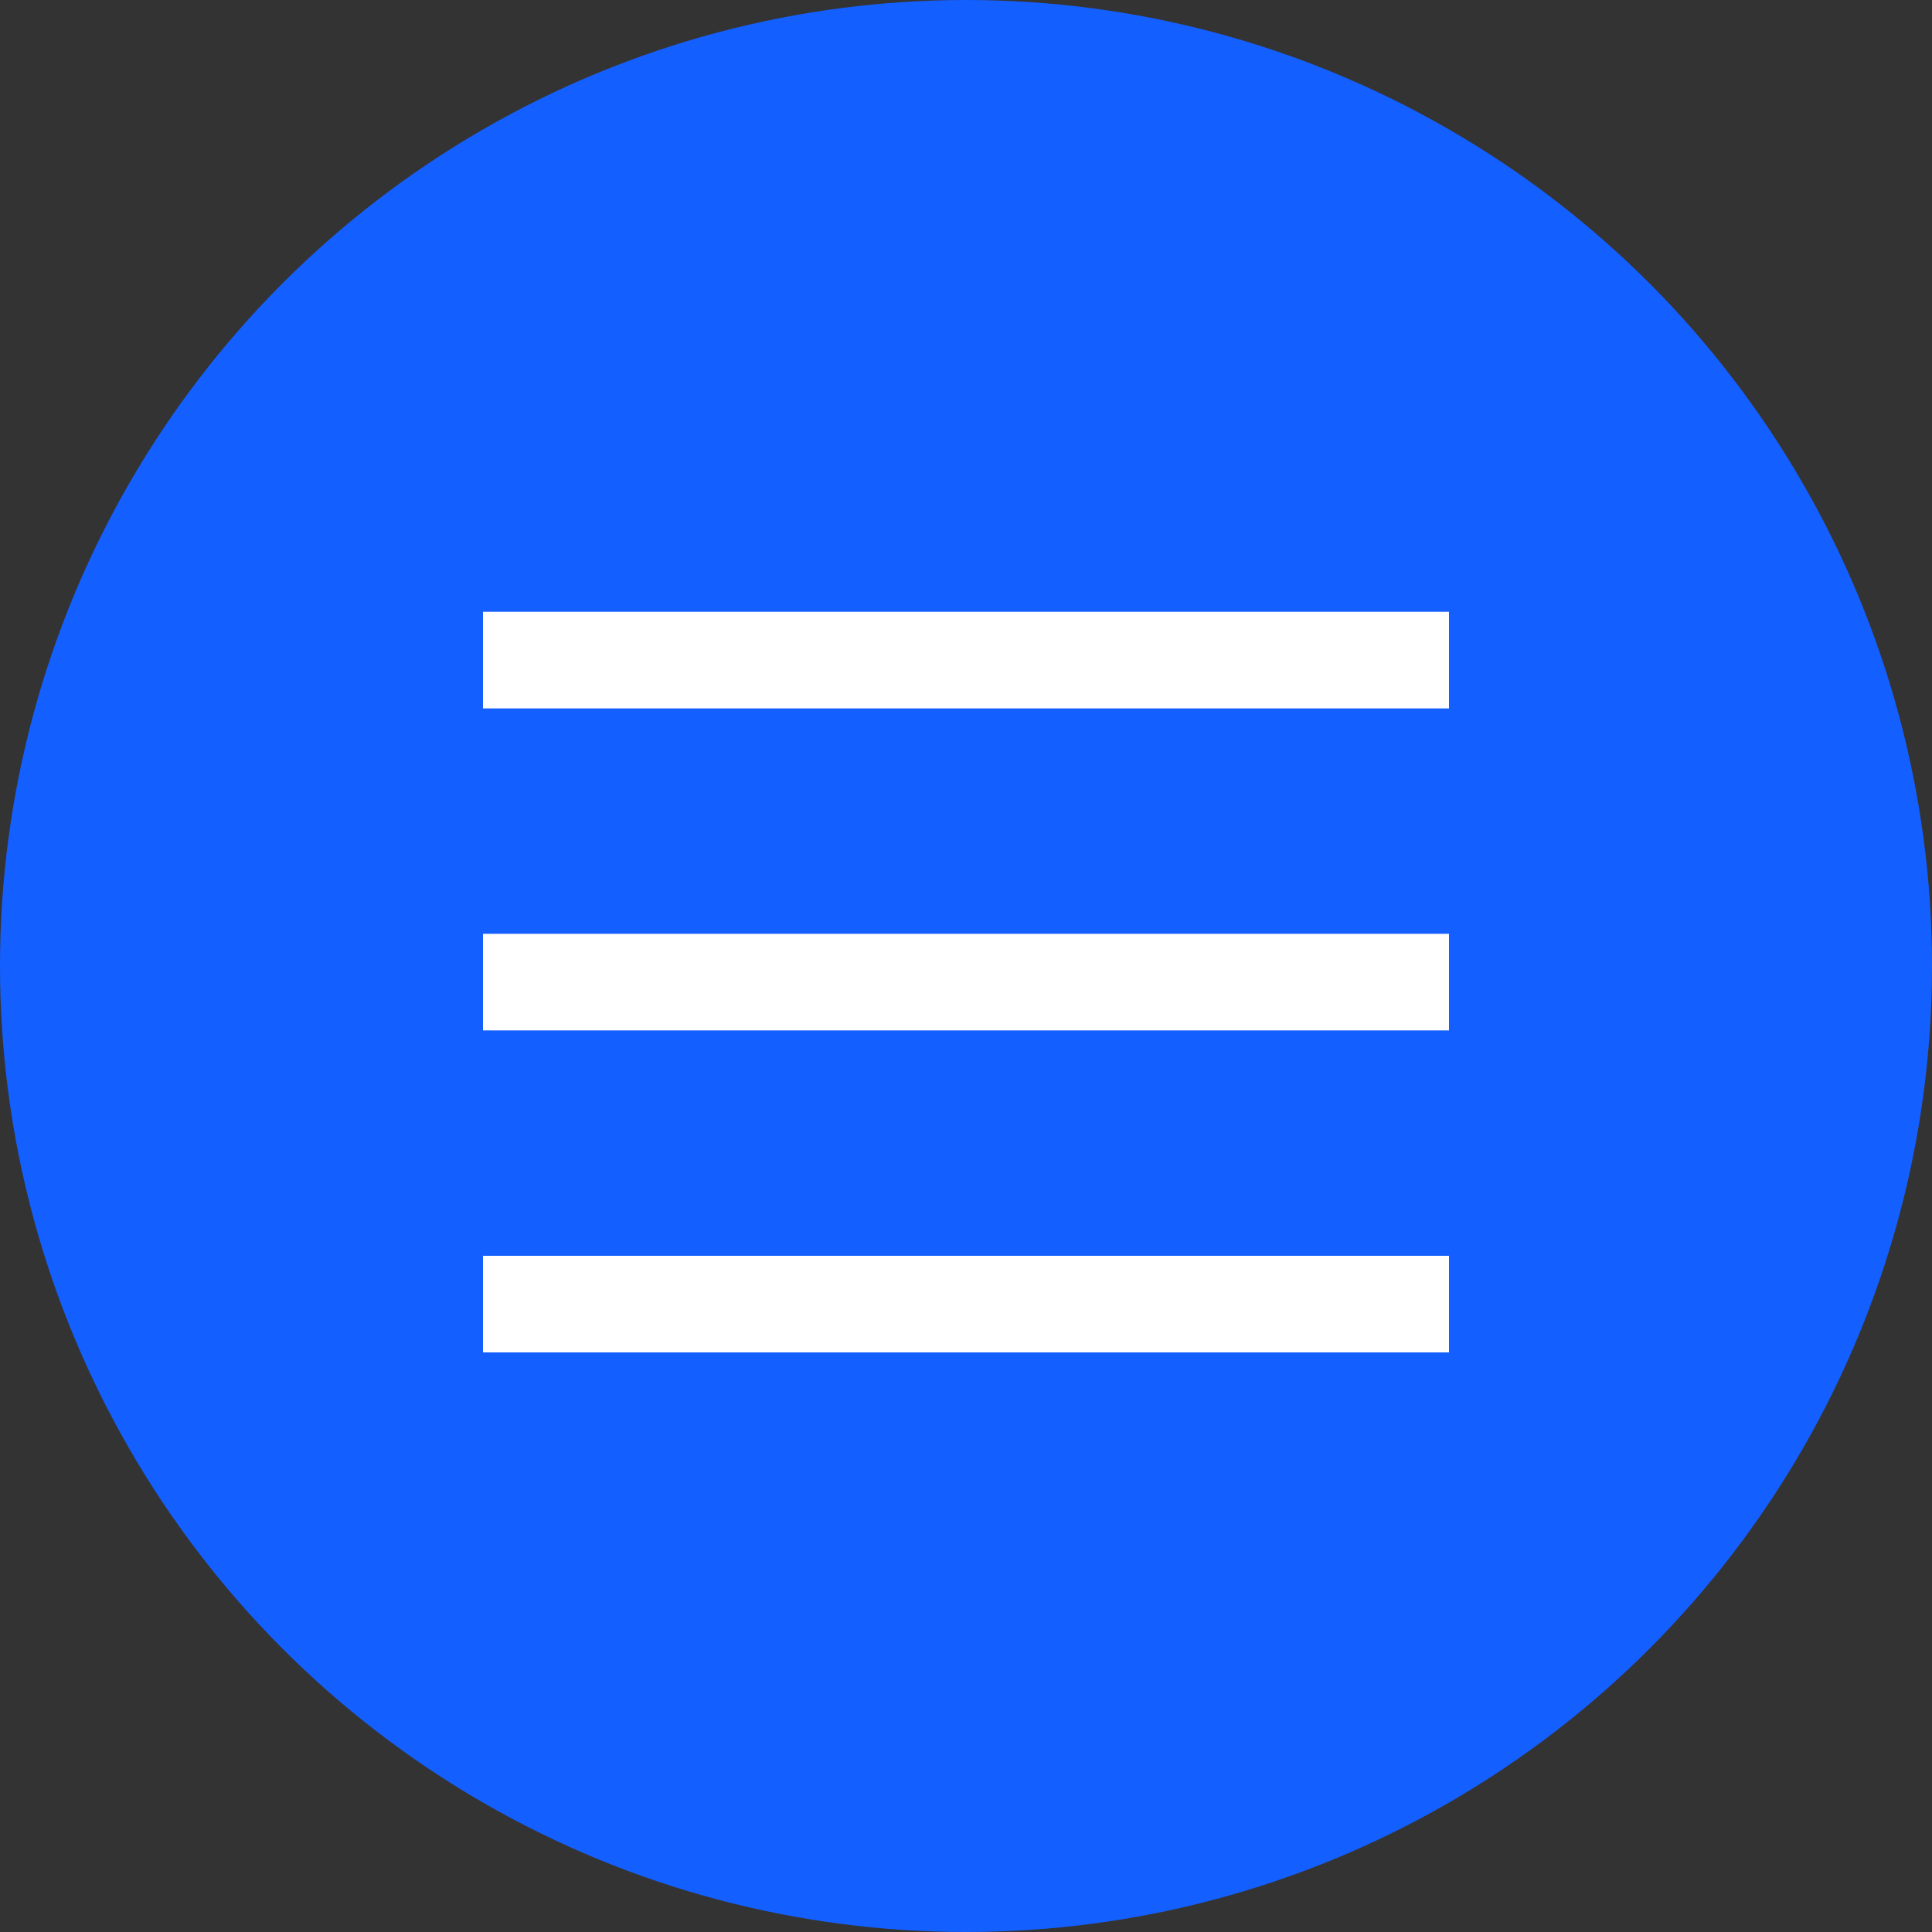
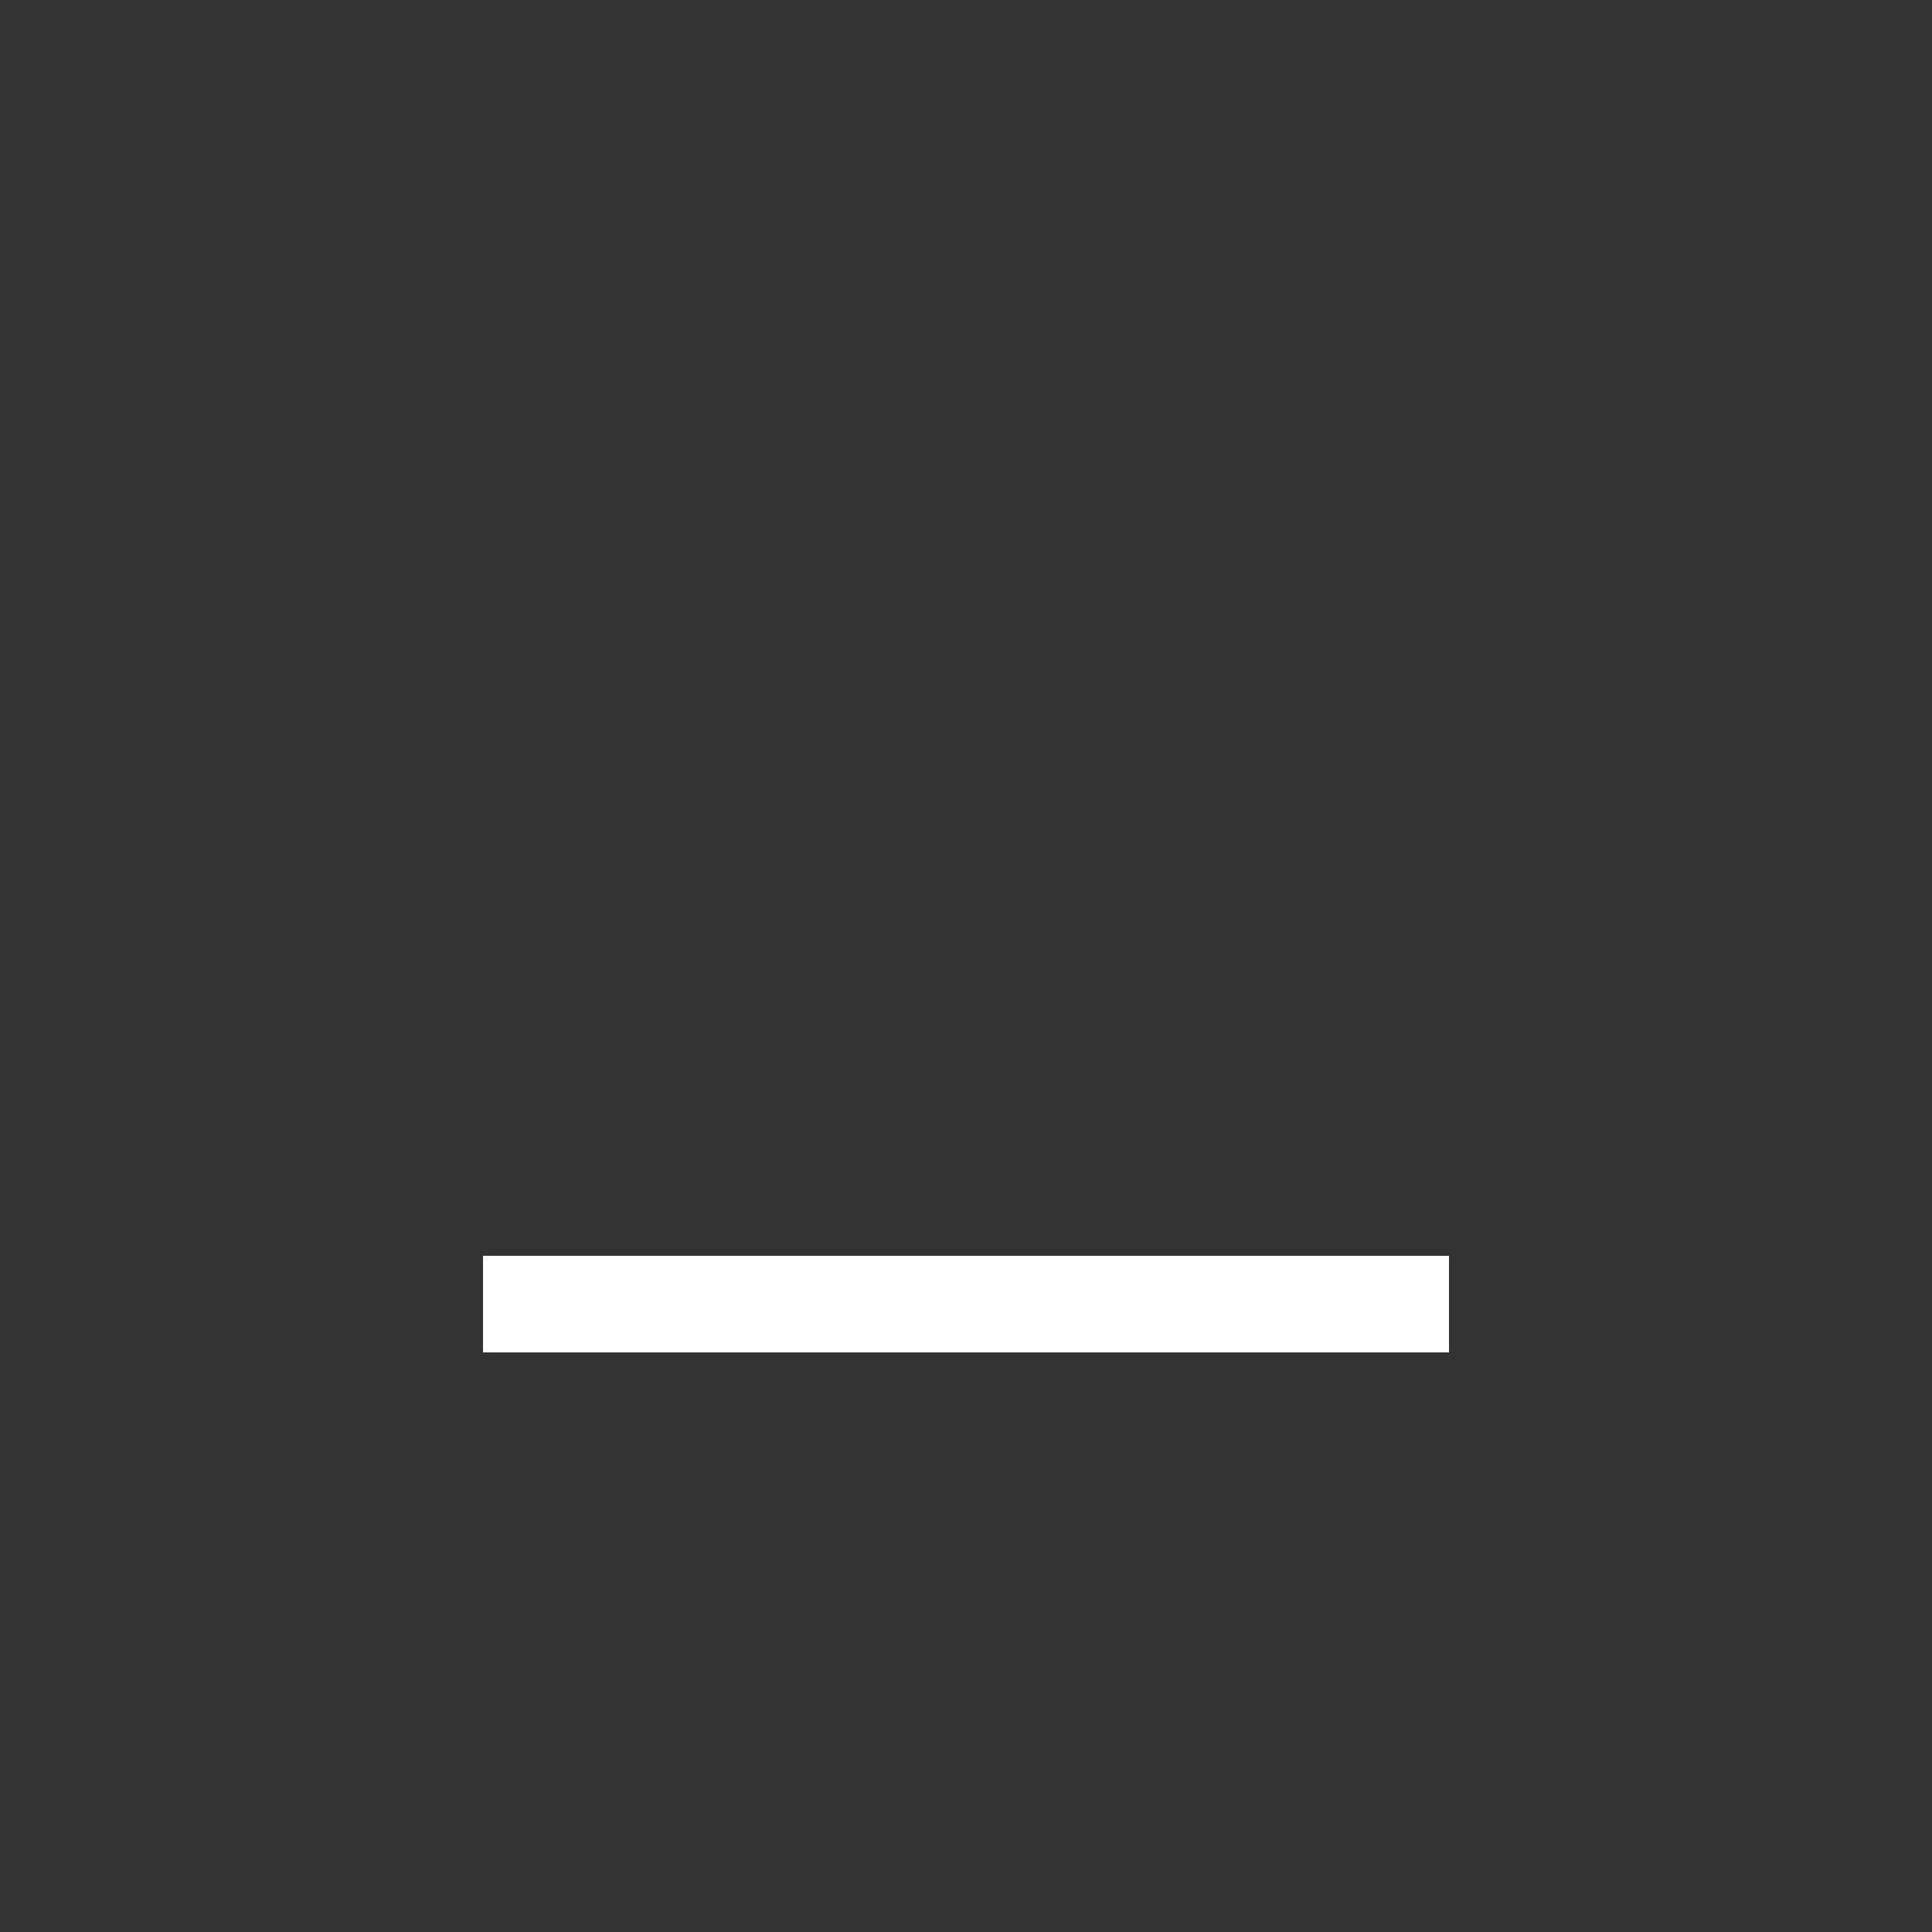
<svg xmlns="http://www.w3.org/2000/svg" width="60" height="60" viewBox="0 0 60 60" fill="none">
  <rect x="0" y="0" width="60" height="60" fill="#333333" stroke="none" />
-   <circle cx="30" cy="30" r="30" fill="#145FFF" />
-   <path fill-rule="evenodd" clip-rule="evenodd" d="M45 22H15V19H45V22Z" fill="white" />
-   <path fill-rule="evenodd" clip-rule="evenodd" d="M45 32H15V29H45V32Z" fill="white" />
+   <path fill-rule="evenodd" clip-rule="evenodd" d="M45 32V29H45V32Z" fill="white" />
  <path fill-rule="evenodd" clip-rule="evenodd" d="M45 42H15V39H45V42Z" fill="white" />
</svg>